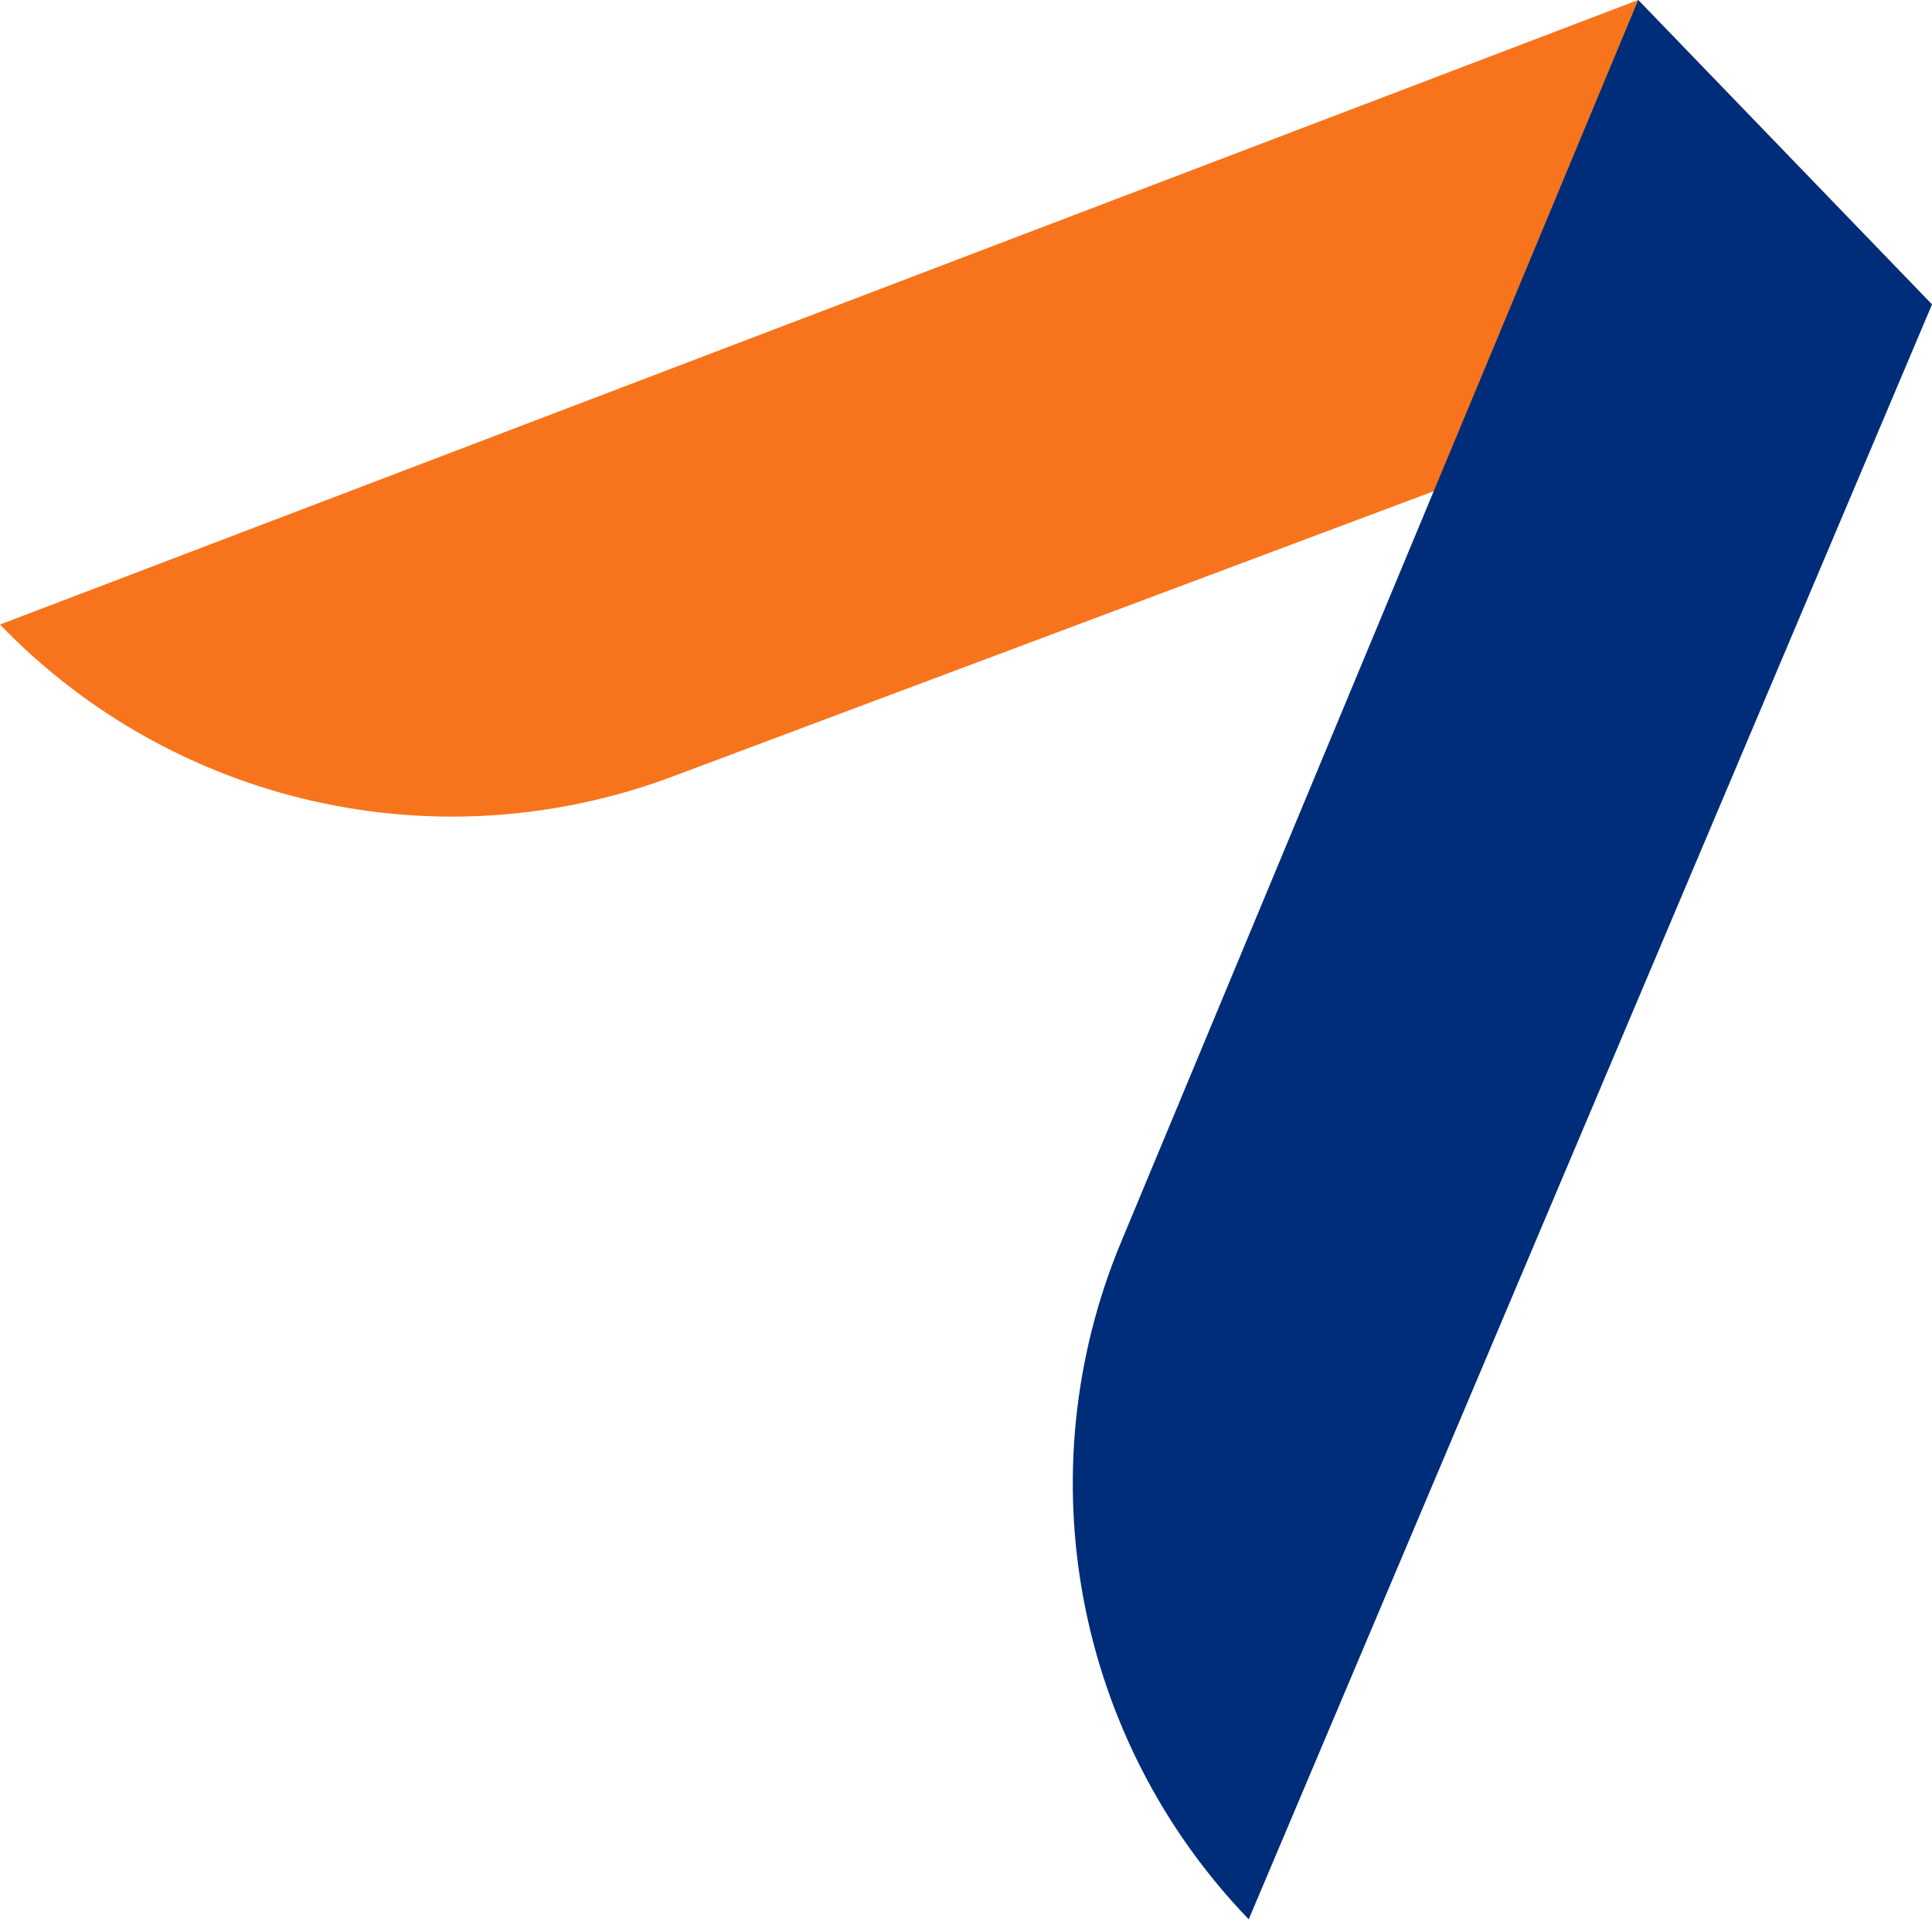
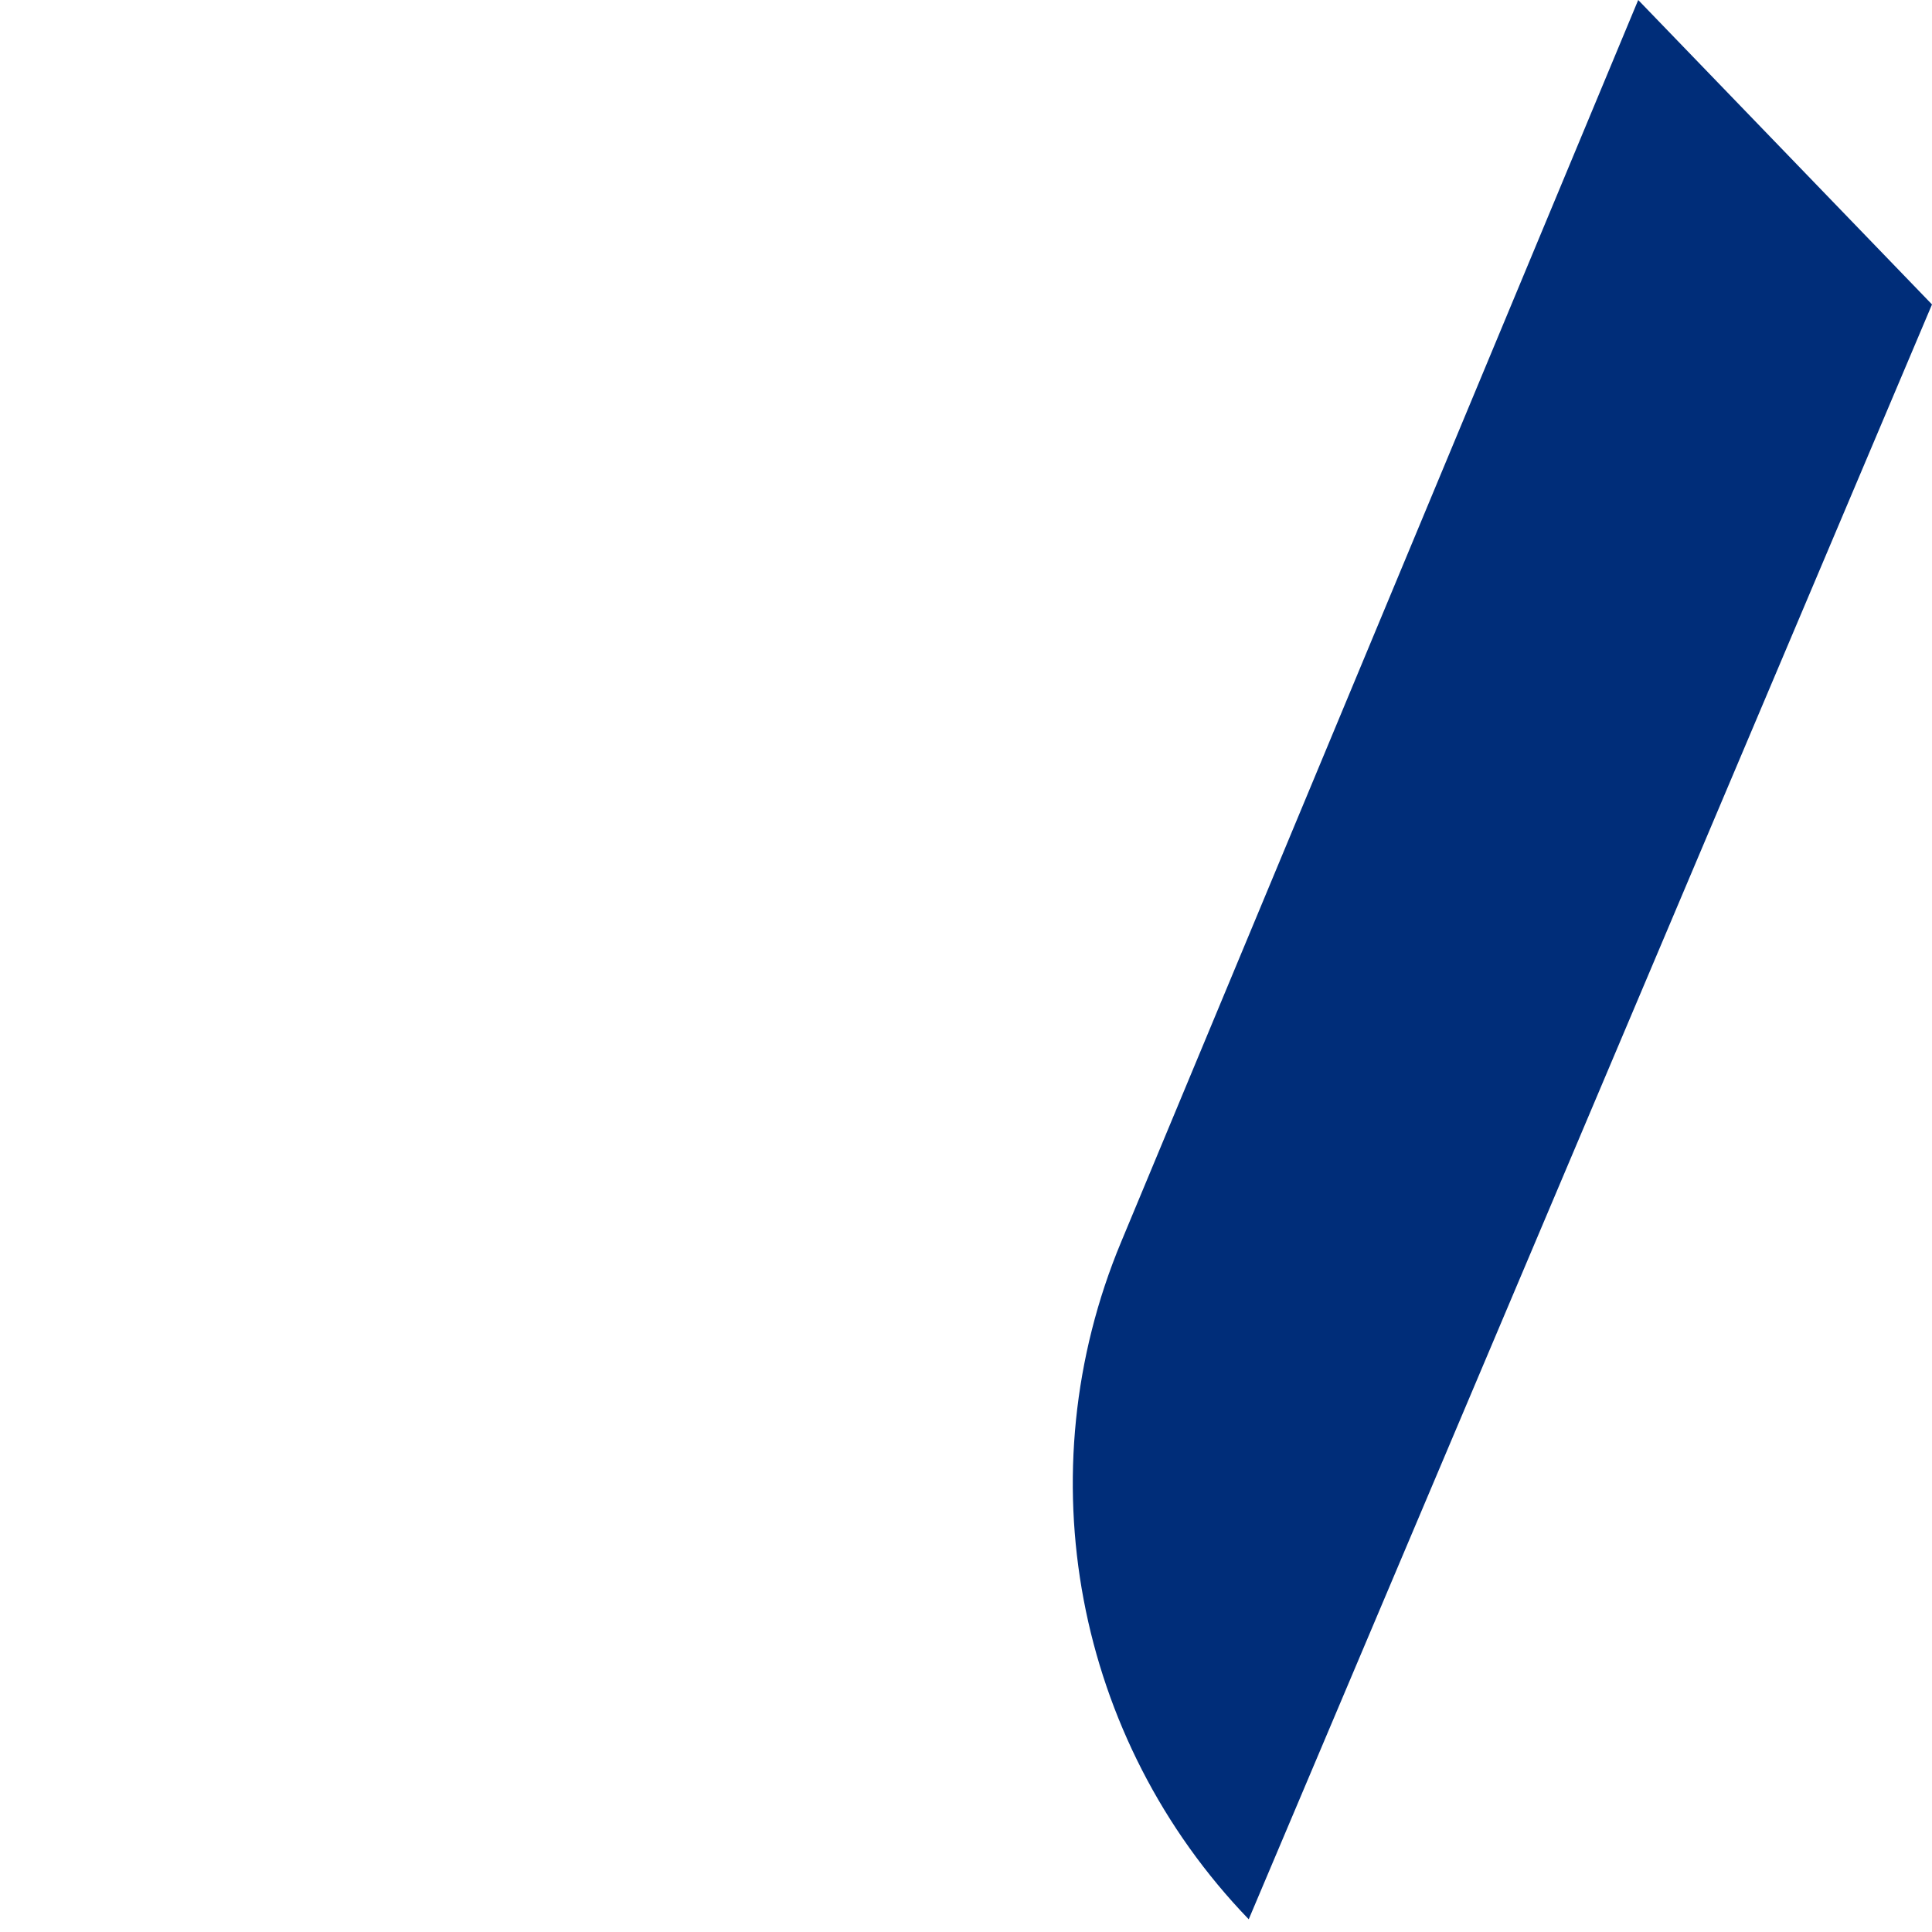
<svg xmlns="http://www.w3.org/2000/svg" width="62" height="62" viewBox="0 0 62 62" fill="none">
-   <path d="M0 20.042L52.572 0L62 9.77L21.579 24.921C14.051 27.745 5.574 25.824 0 20.042Z" fill="#F7741C" />
  <path d="M52.572 0L62 9.77L40.073 61.592C34.499 55.81 32.887 47.272 35.978 39.857L52.572 0Z" fill="#002D79" />
</svg>